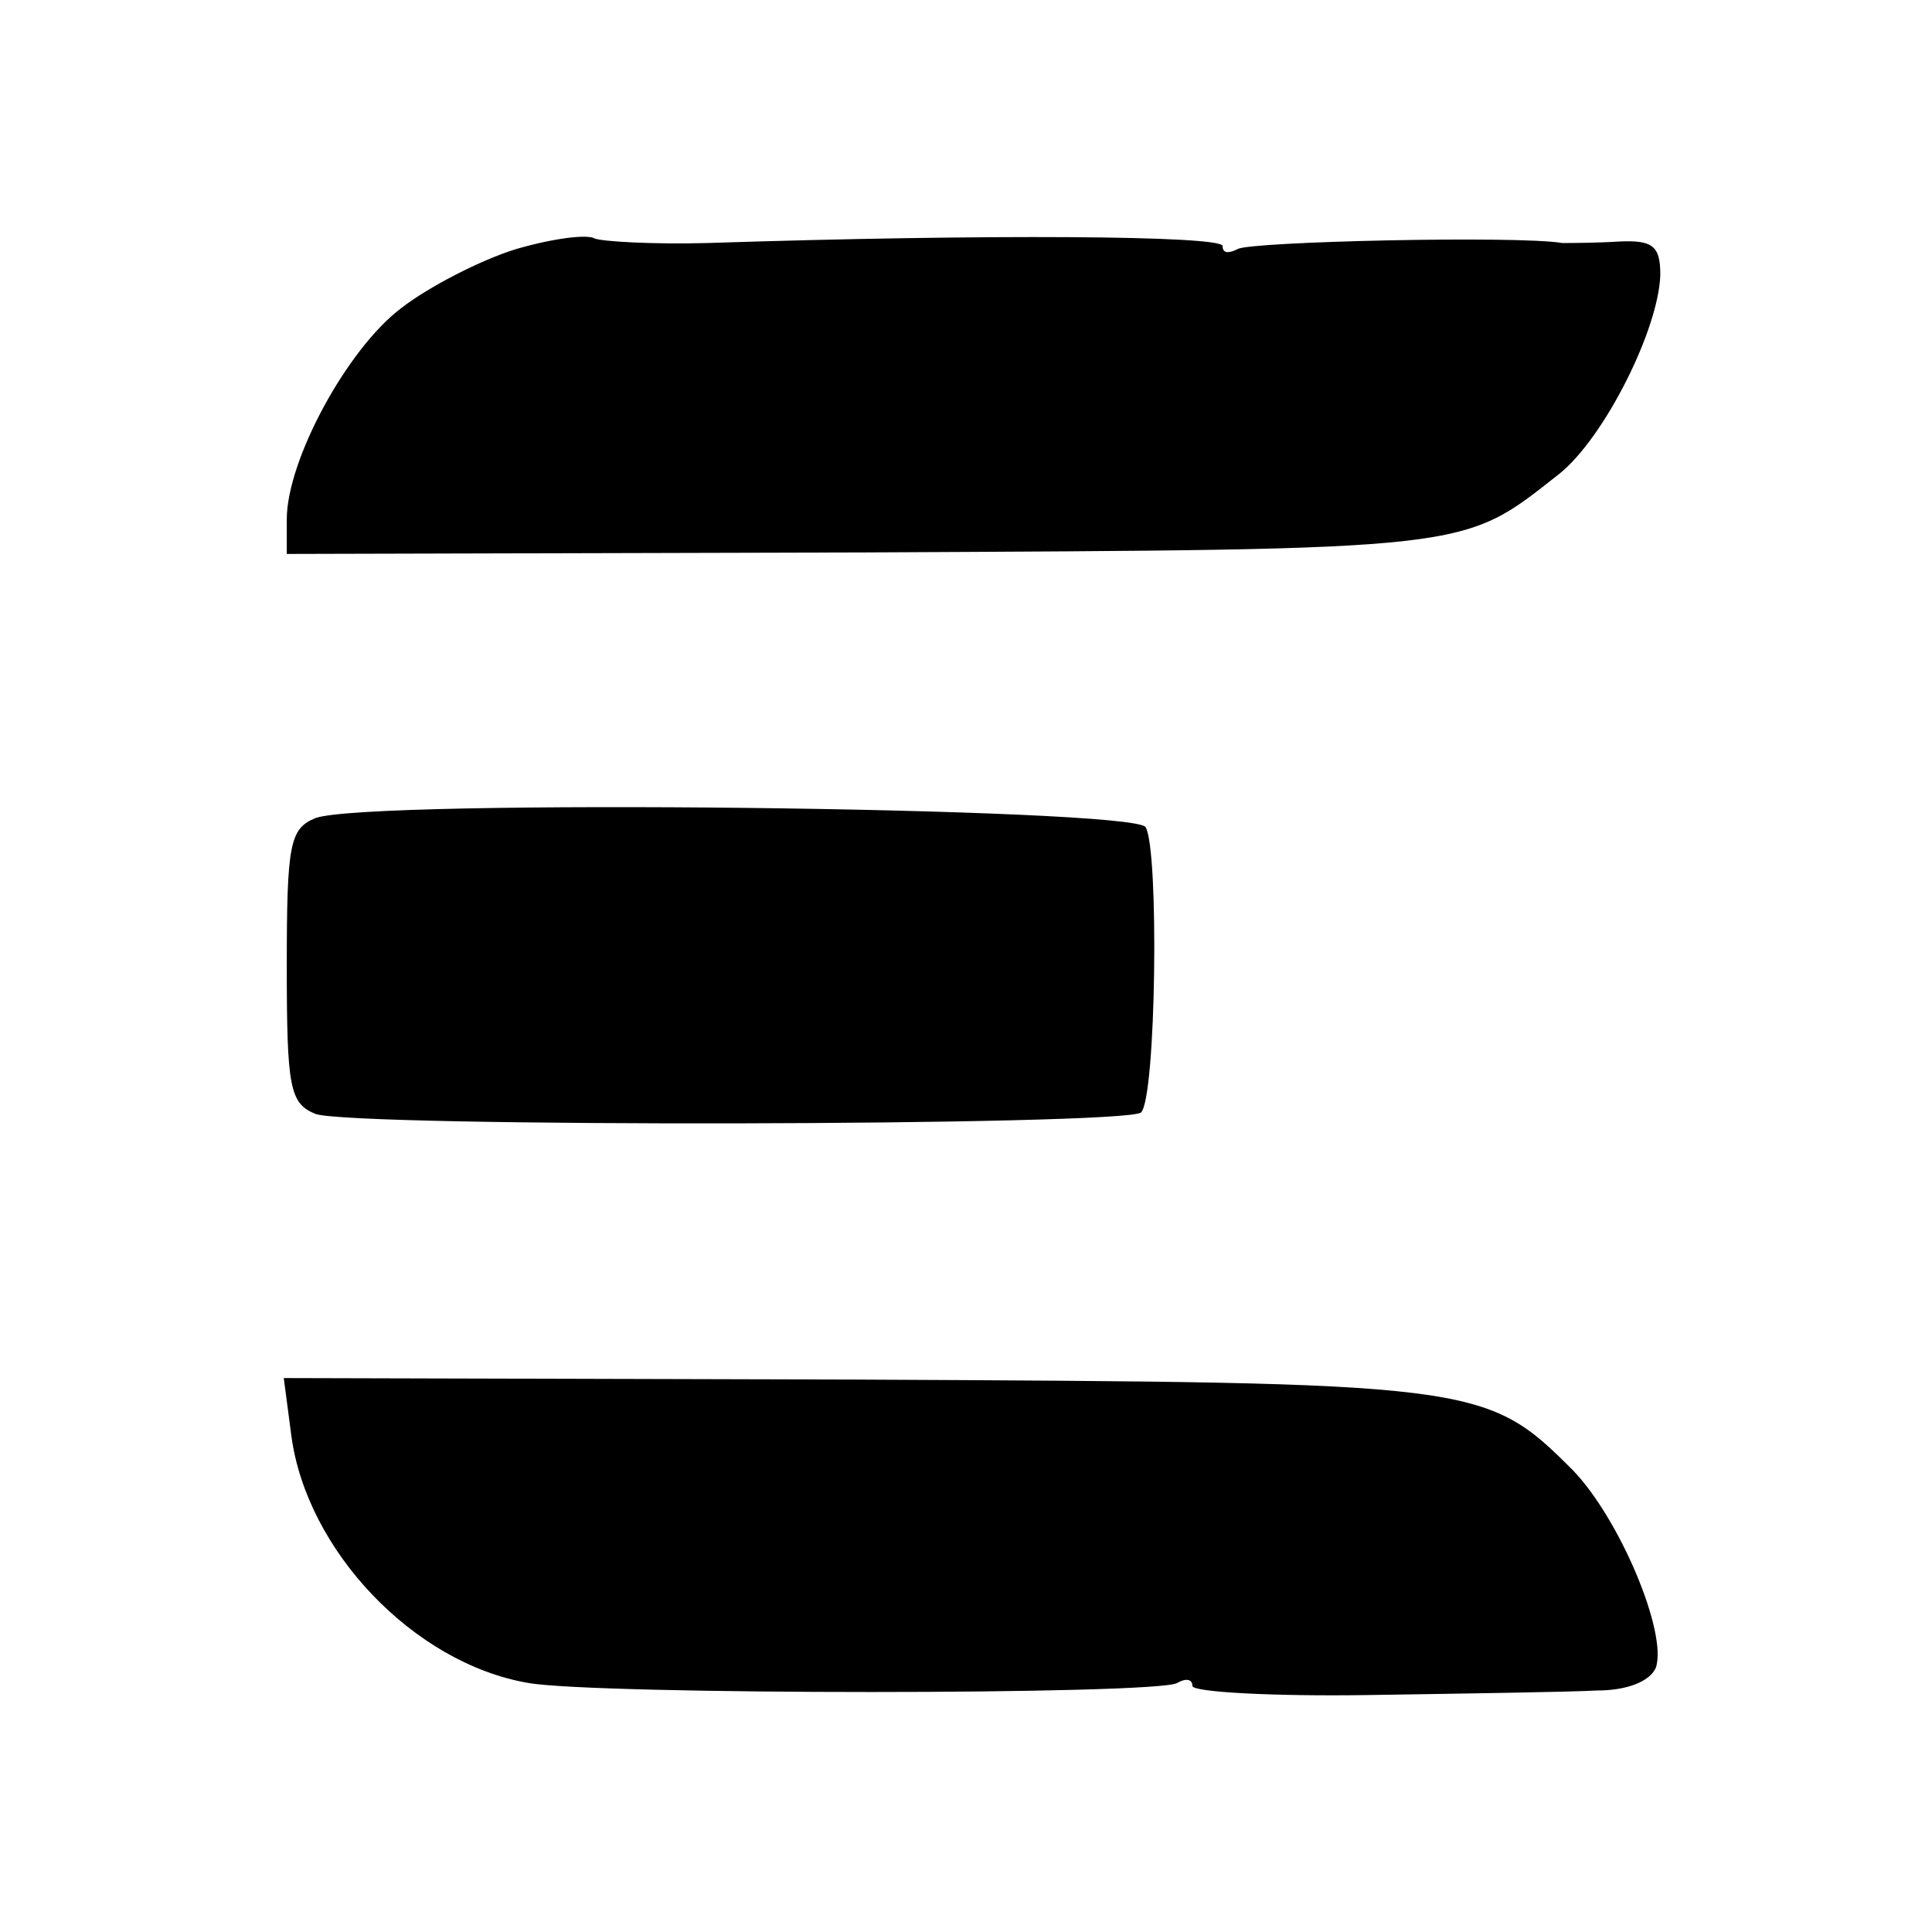
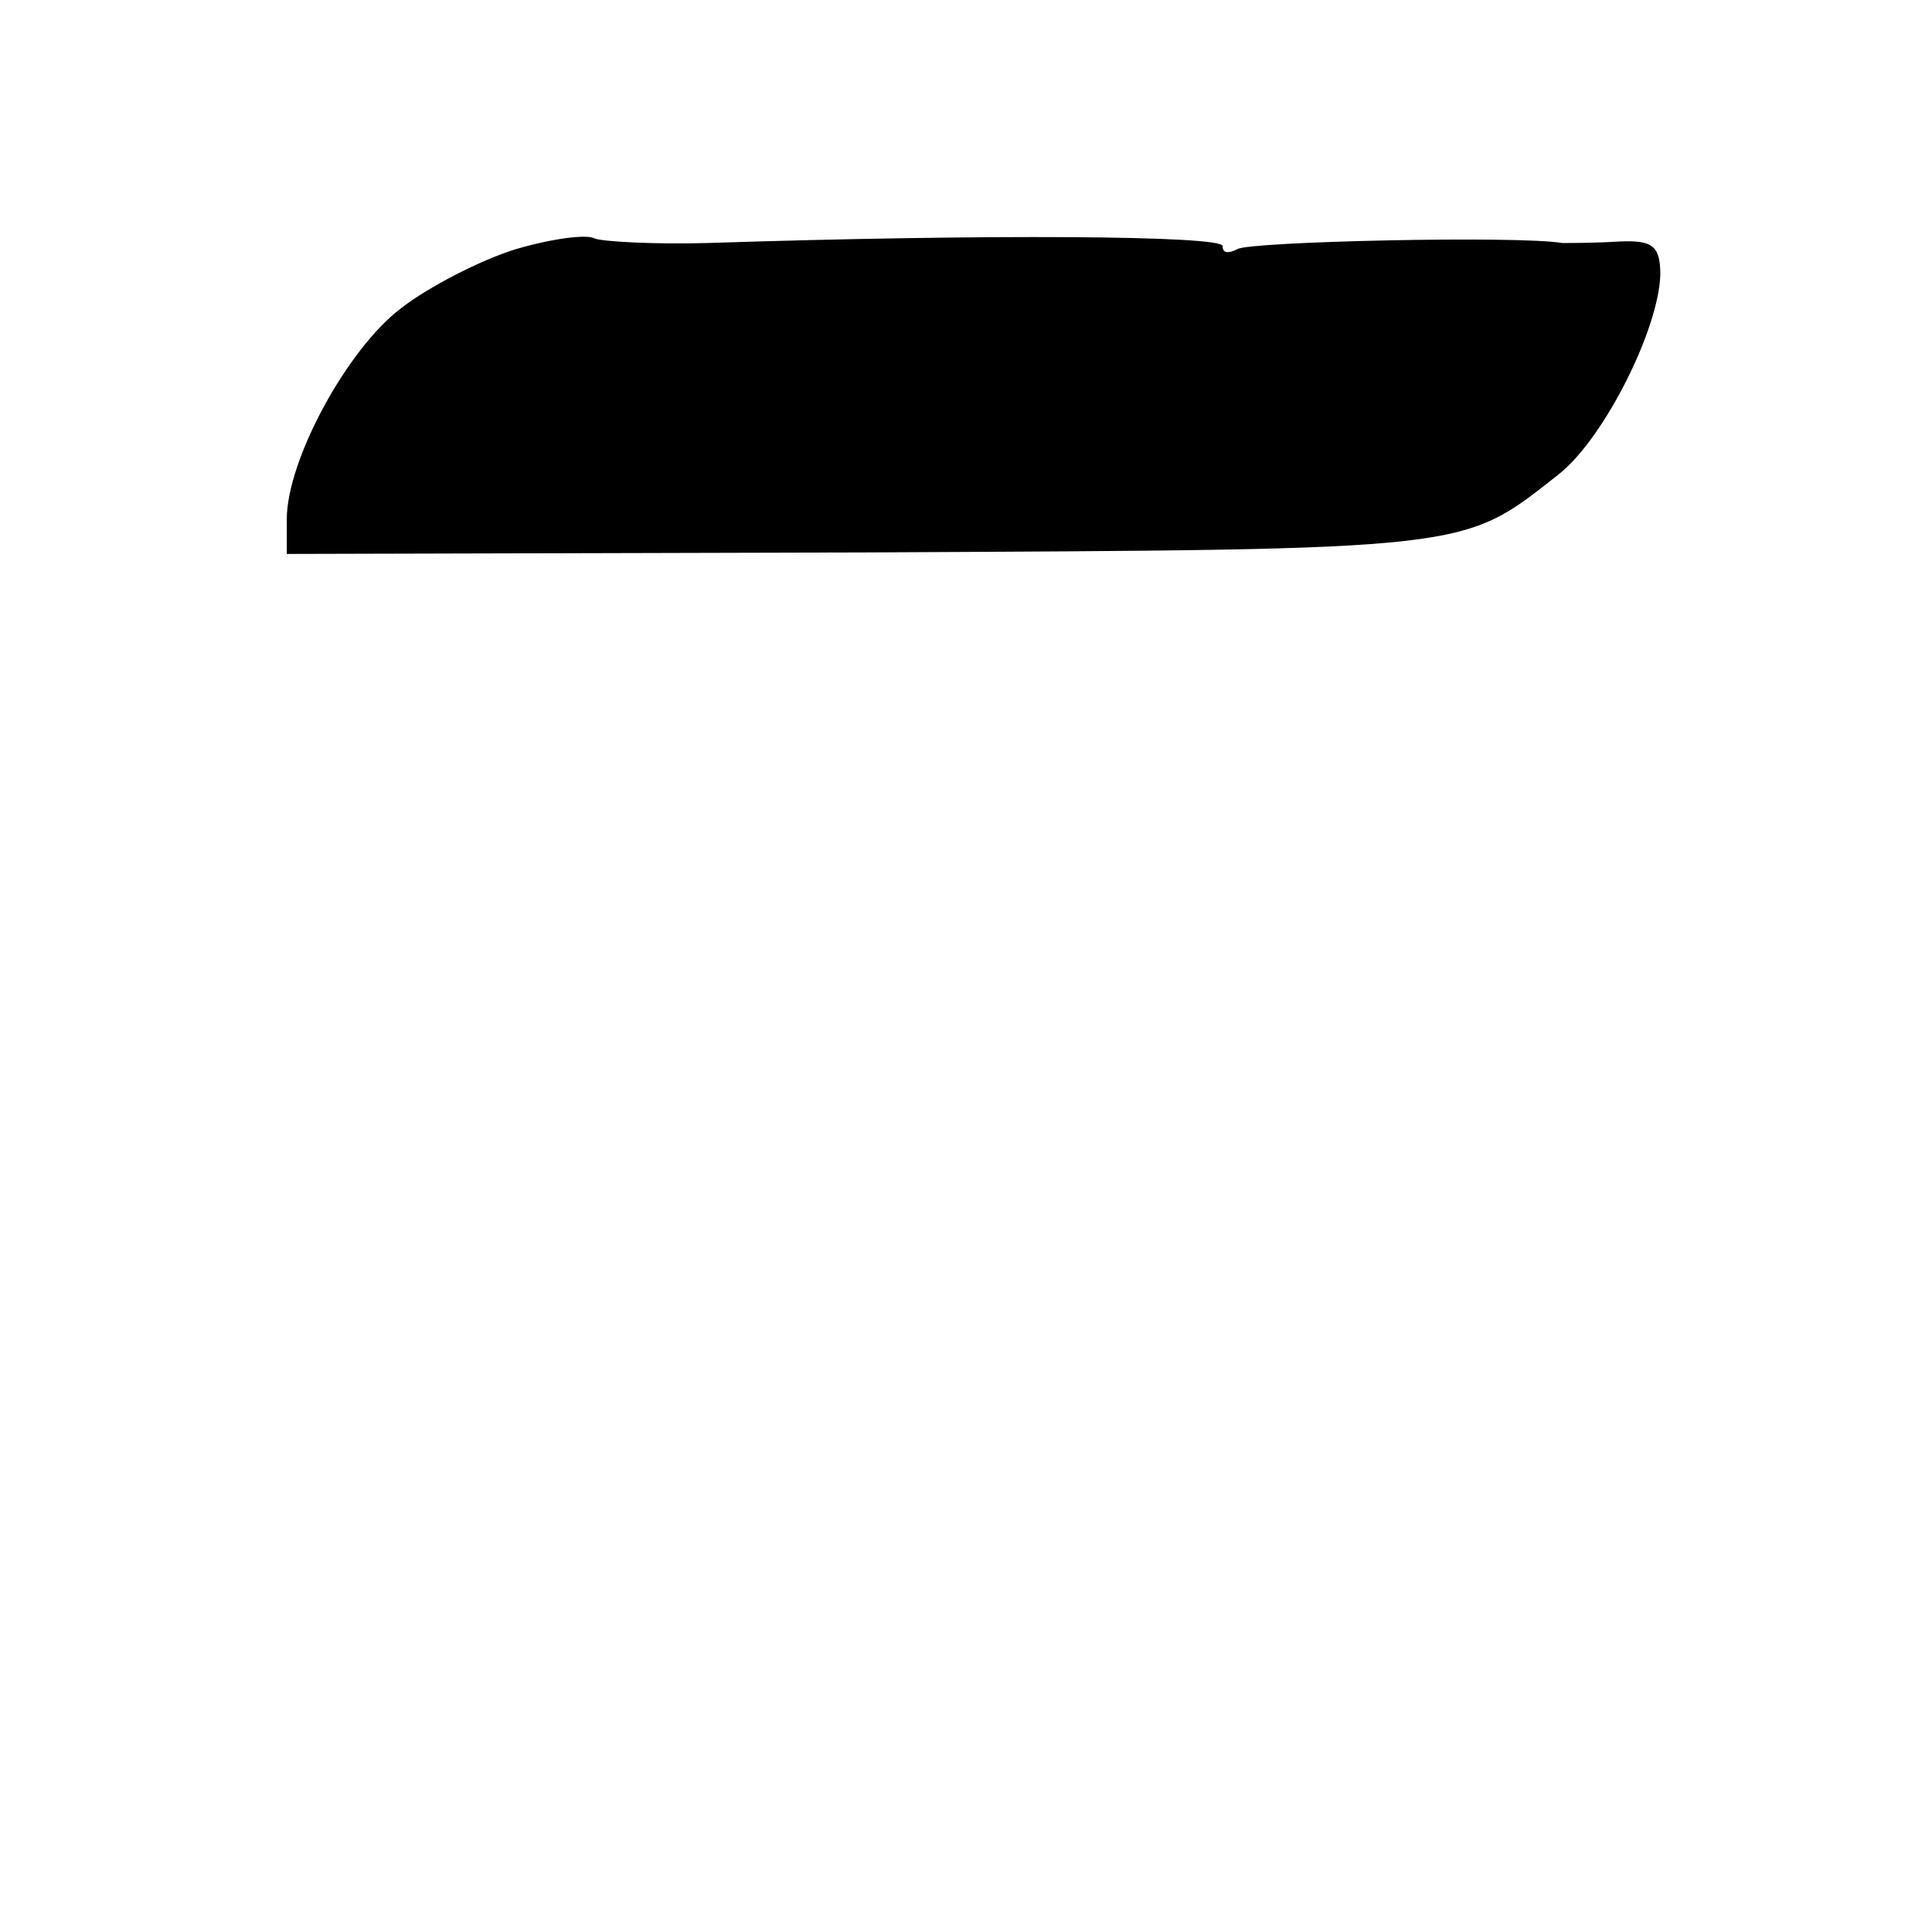
<svg xmlns="http://www.w3.org/2000/svg" version="1.0" width="128pt" height="128pt" viewBox="0 0 128 128" preserveAspectRatio="xMidYMid meet">
  <g transform="translate(0,128) scale(0.1,-0.1)" fill="#000000" stroke="none">
    <path d="M342 1115 c-23 -7 -58 -25 -76 -39 -36 -27 -76 -101 -76 -140 l0 -23 383 1 c406 2 395 1 460 52 30 24 66 96 67 132 0 19 -5 23 -27 22 -16 -1 -32 -1 -38 -1 -29 5 -207 1 -215 -4 -6 -3 -10 -3 -10 2 0 7 -157 8 -341 2 -37 -1 -70 1 -75 3 -5 3 -28 0 -52 -7z" />
-     <path d="M209 738 c-17 -7 -19 -17 -19 -98 0 -81 2 -91 19 -98 25 -9 538 -8 547 1 10 10 12 174 3 189 -8 13 -515 19 -550 6z" />
-     <path d="M193 329 c10 -76 81 -151 157 -164 45 -8 417 -8 430 0 5 3 10 3 10 -2 0 -4 53 -7 117 -6 65 1 133 2 151 3 20 0 35 6 39 15 8 23 -24 99 -55 131 -58 58 -63 58 -476 60 l-378 1 5 -38z" />
  </g>
</svg>